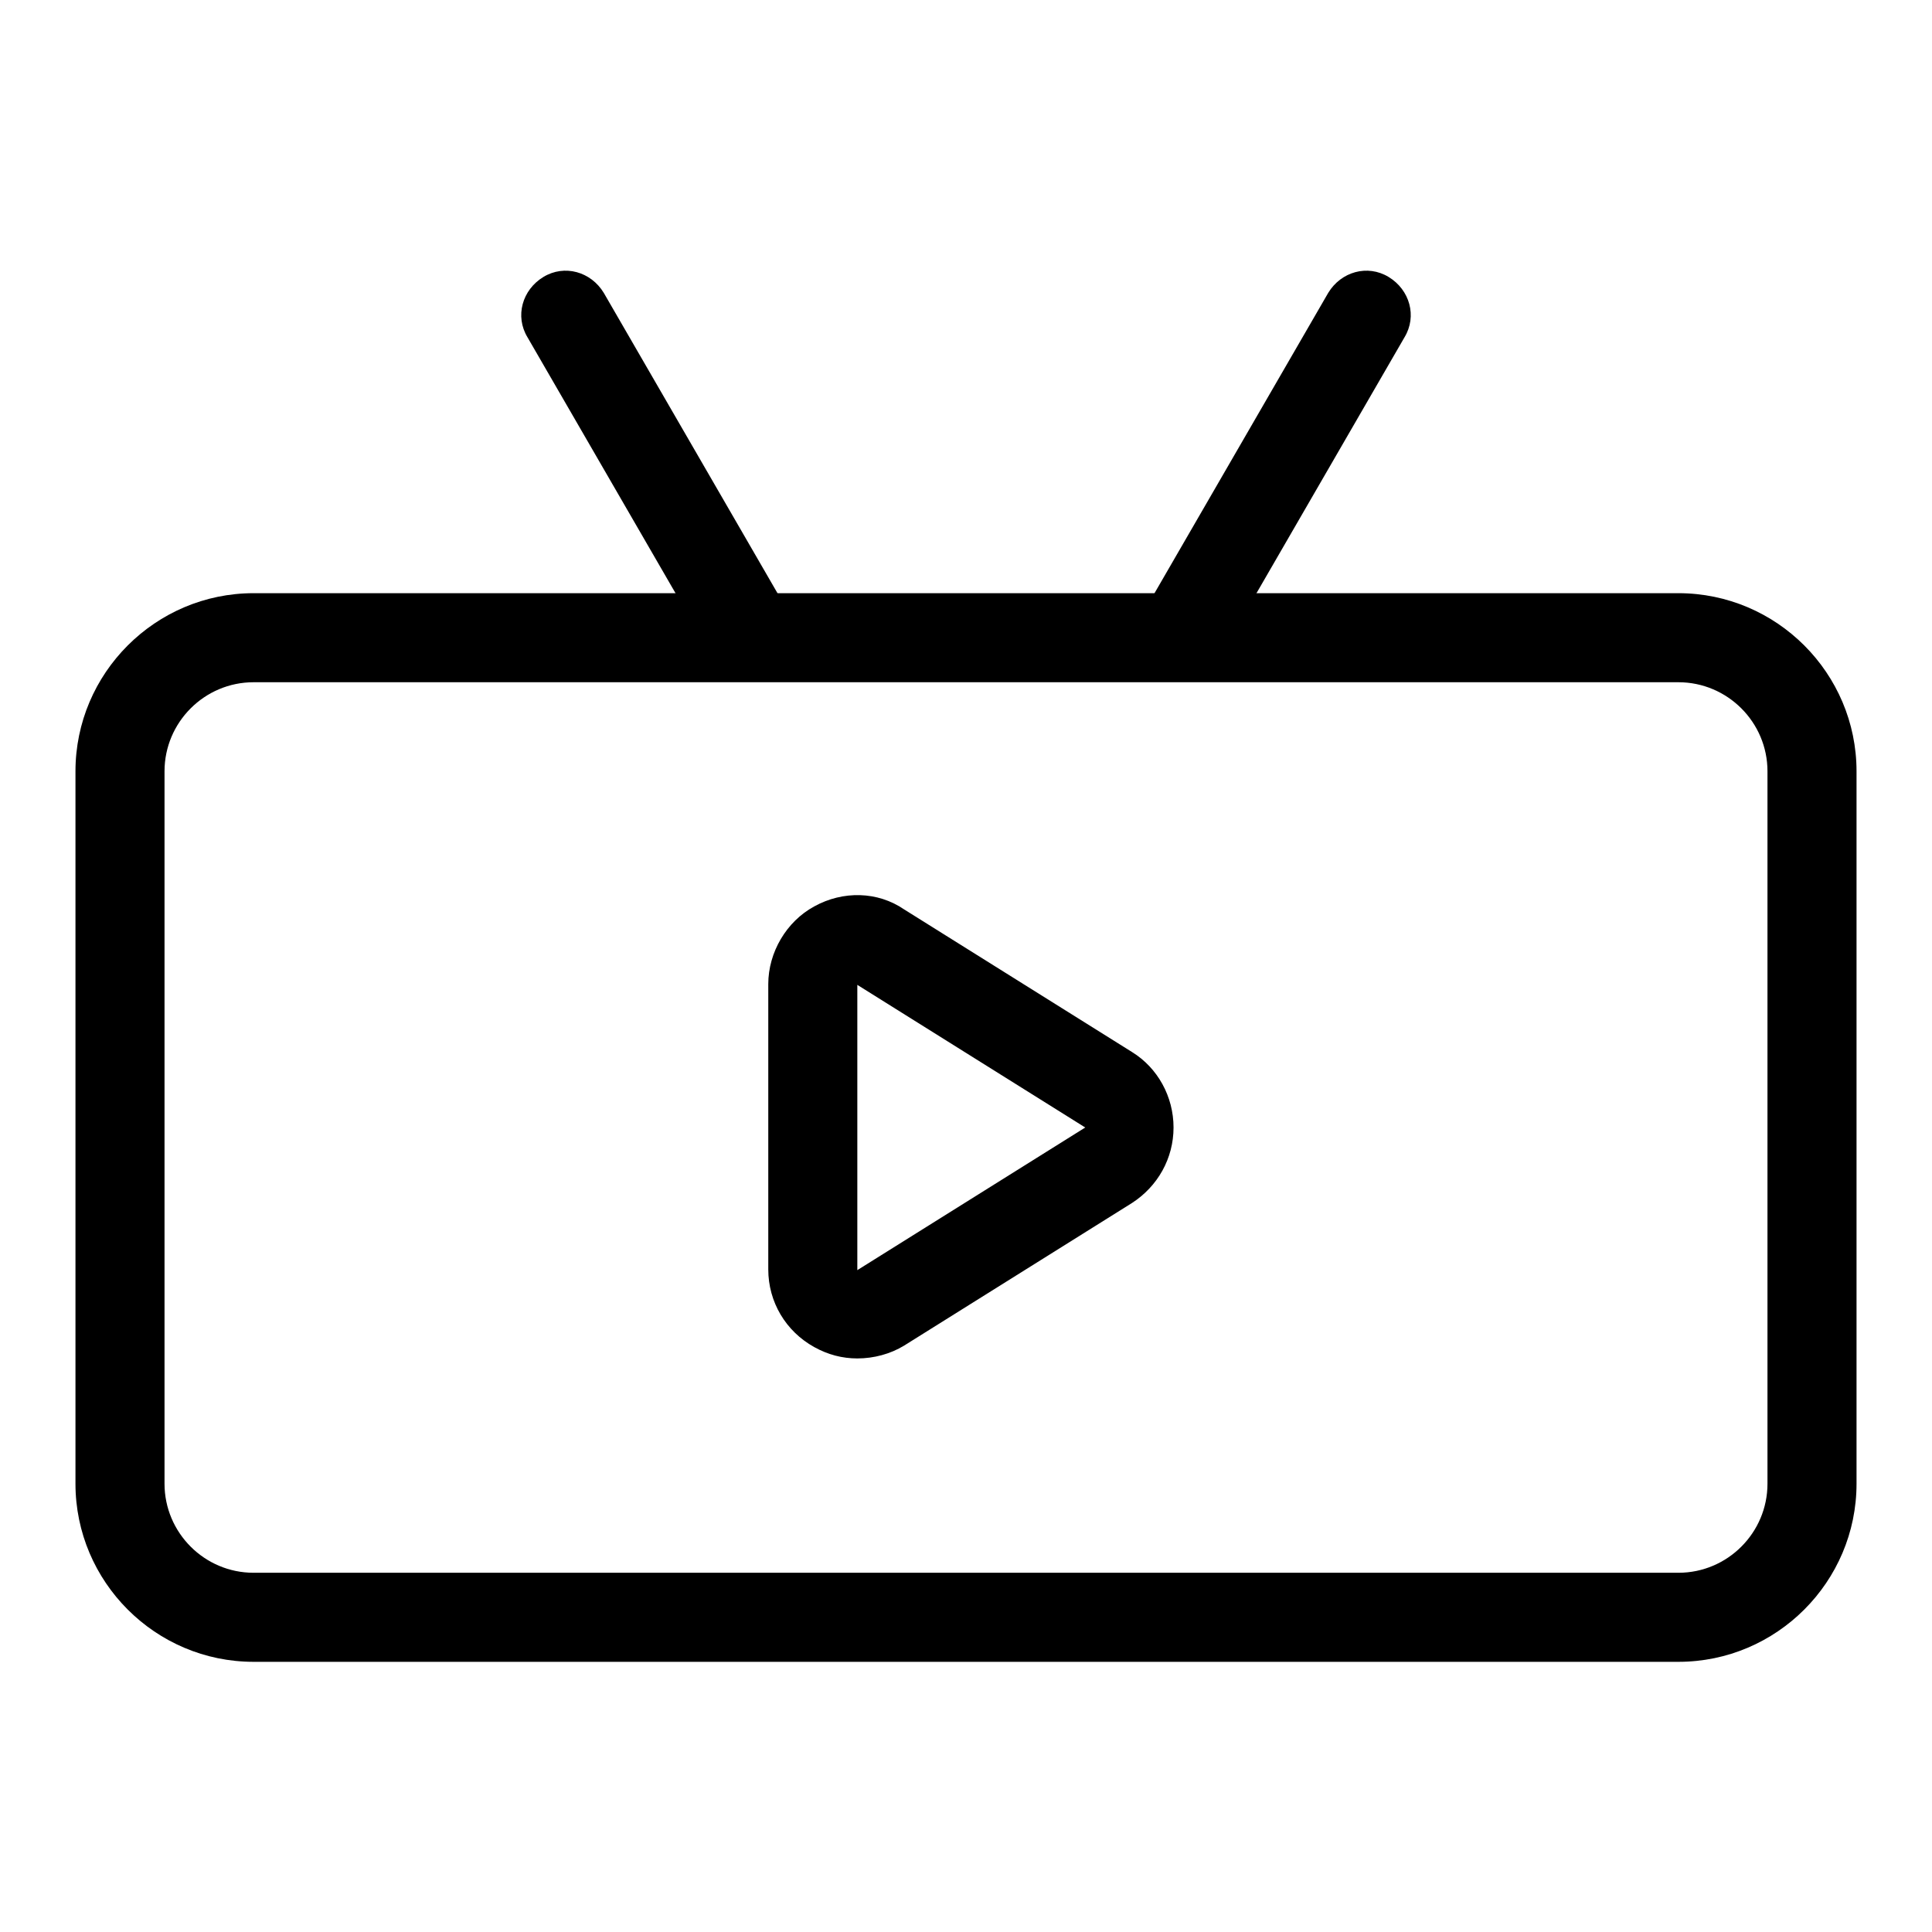
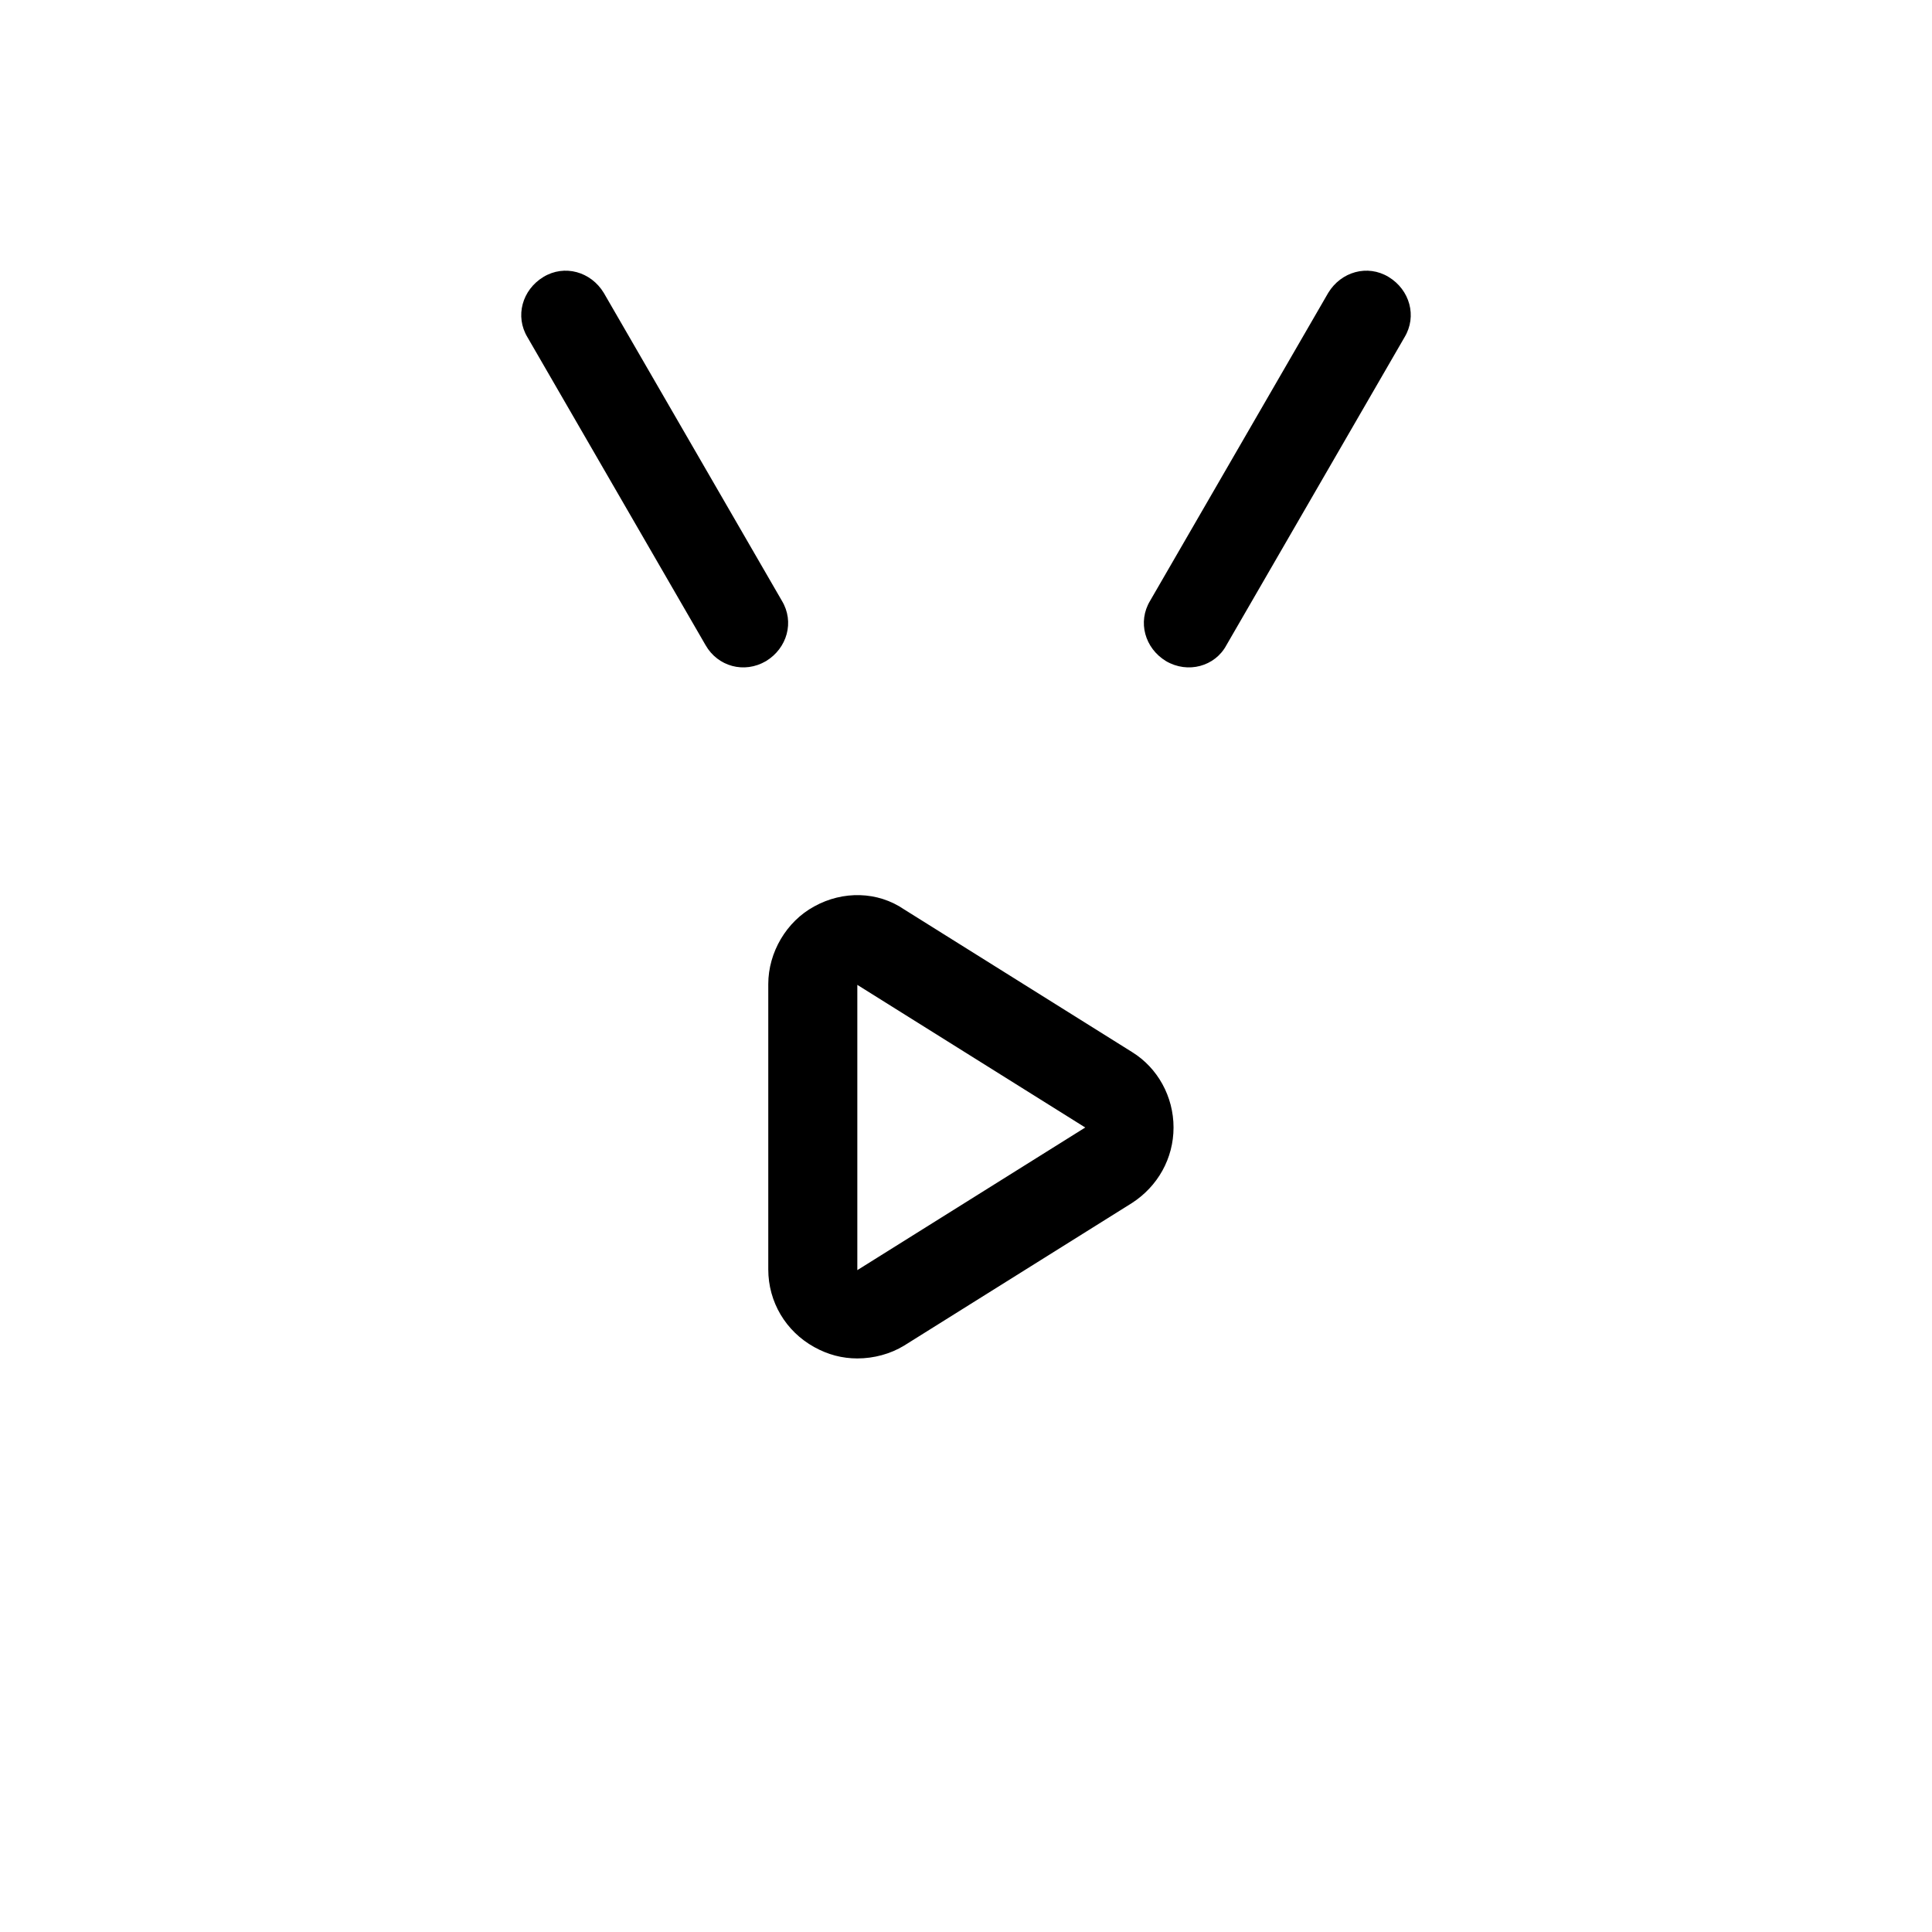
<svg xmlns="http://www.w3.org/2000/svg" version="1.1" x="0px" y="0px" viewBox="0 0 256 256" enable-background="new 0 0 256 256" xml:space="preserve">
  <g>
-     <path fill="#000000" d="M222.4,90.4c6.5,0,11.8,5.3,11.8,11.8v94.4c0,6.5-5.3,11.8-11.8,11.8H33.6c-6.5,0-11.8-5.3-11.8-11.8v-94.4 c0-6.5,5.3-11.8,11.8-11.8H222.4 M222.4,78.6H33.6c-13,0-23.6,10.6-23.6,23.6v94.4c0,13,10.6,23.6,23.6,23.6h188.8 c13,0,23.6-10.6,23.6-23.6v-94.4C246,89.2,235.4,78.6,222.4,78.6L222.4,78.6z" />
    <path fill="#000000" d="M113.6,180c-2,0-3.9-0.5-5.7-1.5c-3.8-2.1-6.1-6-6.1-10.3v-37.8c0-4.2,2.4-8.3,6.1-10.3 c3.8-2.1,8.4-2,11.9,0.4l30.2,18.9c3.4,2.1,5.5,5.9,5.5,10s-2.1,7.8-5.5,10l-30.2,18.9C118,179.4,115.8,180,113.6,180L113.6,180z  M113.6,130.5v37.8l30.2-18.9L113.6,130.5z M101.5,87.6c2.8-1.7,3.8-5.2,2.1-8L80,38.8c-1.7-2.8-5.2-3.8-8-2.1 c-2.8,1.7-3.8,5.2-2.1,8l23.6,40.8C95.1,88.3,98.6,89.3,101.5,87.6z M154.5,87.6c-2.8-1.7-3.8-5.2-2.1-8L176,38.8 c1.7-2.8,5.2-3.8,8-2.1c2.8,1.7,3.8,5.2,2.1,8l-23.6,40.8C161,88.3,157.4,89.3,154.5,87.6z" />
  </g>
</svg>